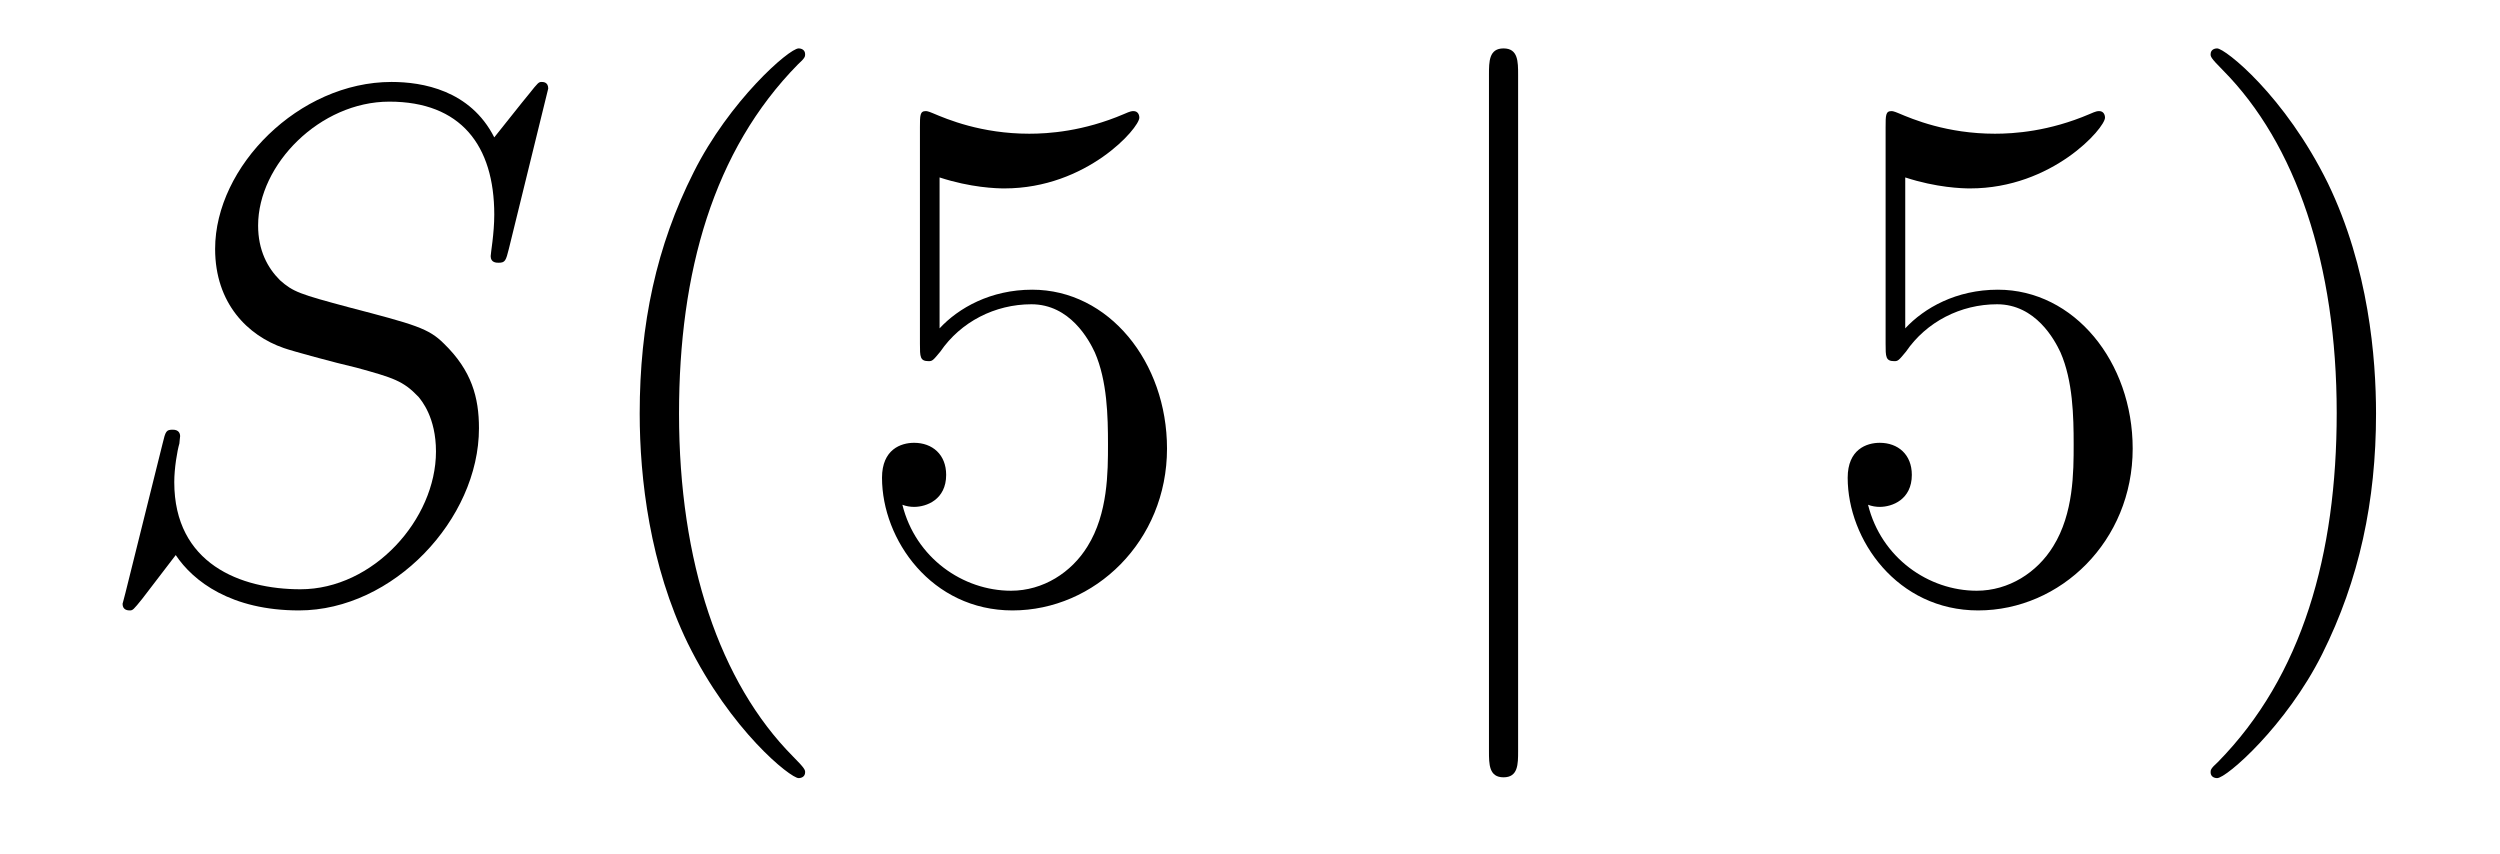
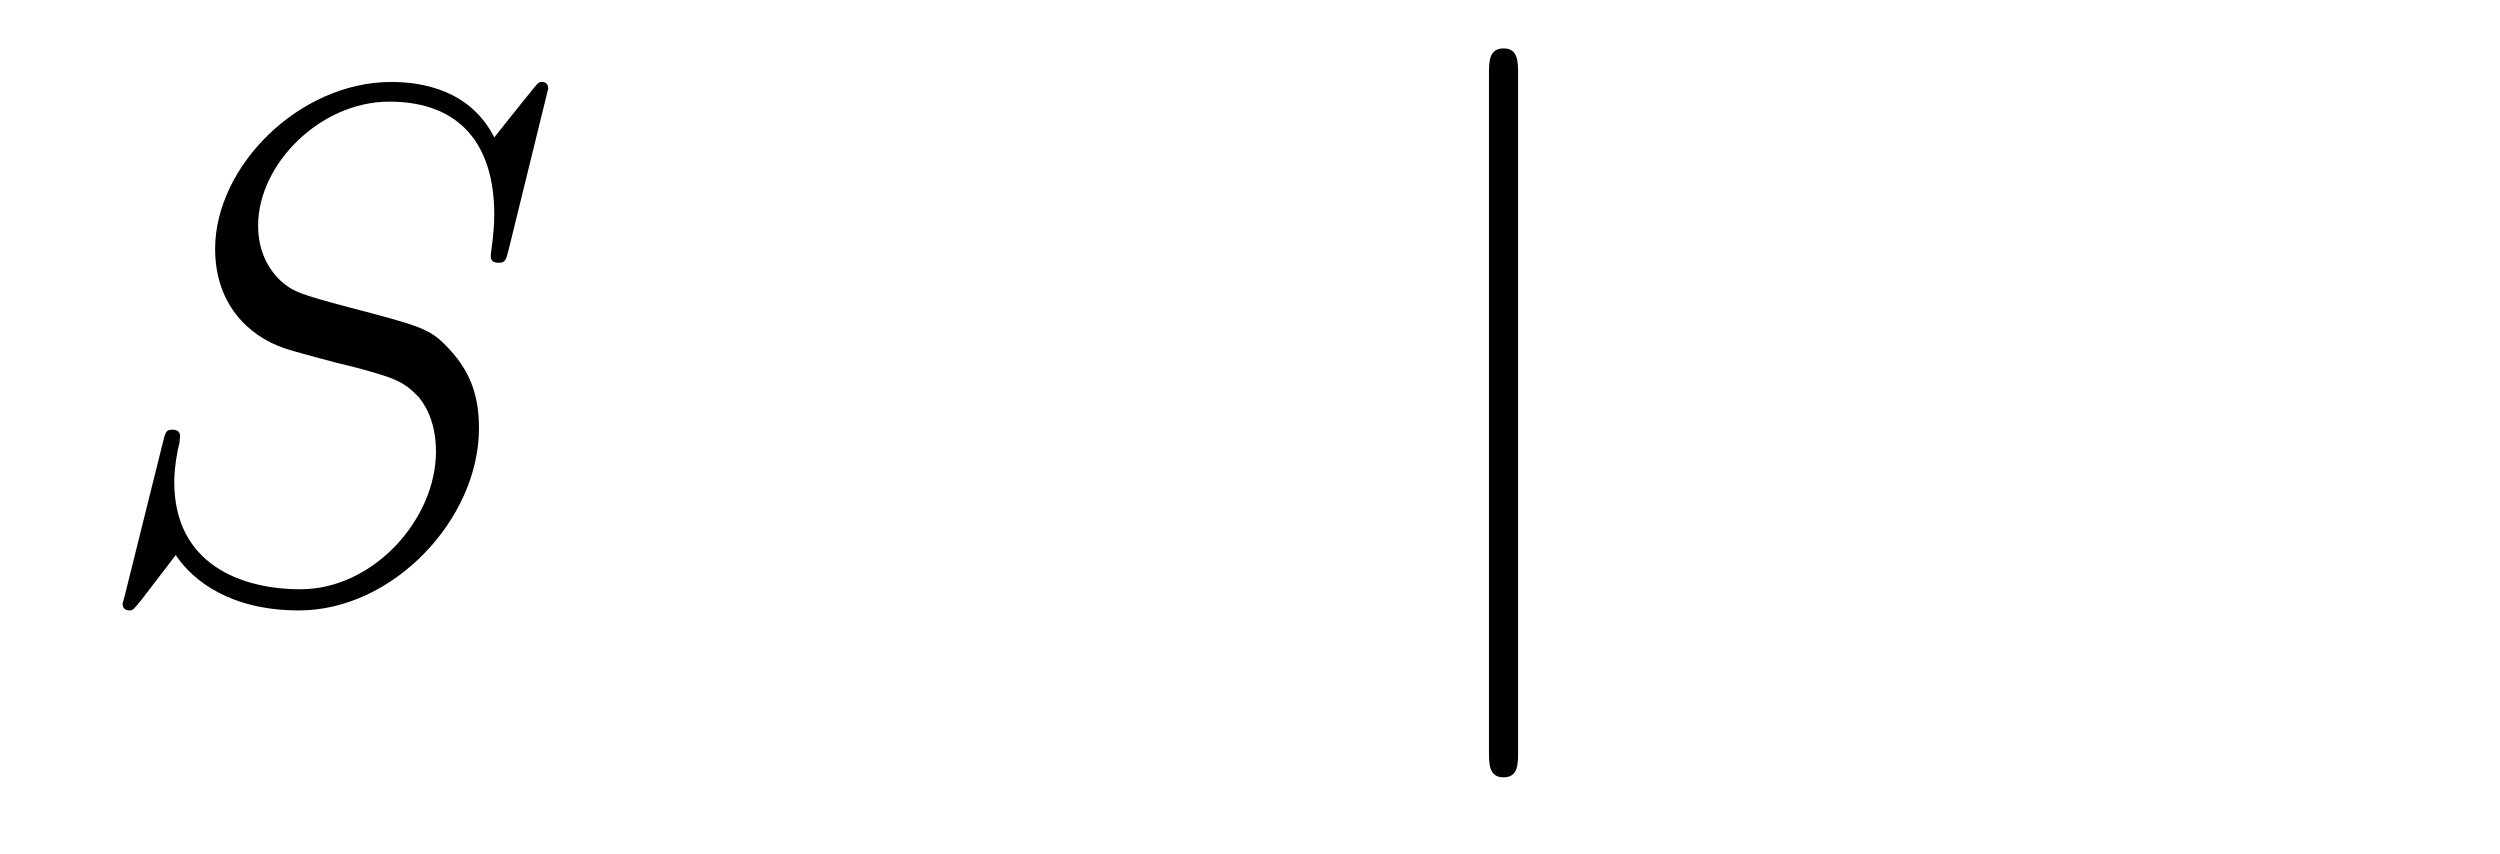
<svg xmlns="http://www.w3.org/2000/svg" height="14pt" version="1.1" viewBox="0 -14 41 14" width="41pt">
  <g id="page1">
    <g transform="matrix(1 0 0 1 -127 650)">
      <path d="M135.991 -662.548C135.991 -662.656 135.907 -662.656 135.883 -662.656C135.835 -662.656 135.823 -662.644 135.68 -662.464C135.608 -662.381 135.118 -661.759 135.106 -661.747C134.712 -662.524 133.923 -662.656 133.421 -662.656C131.903 -662.656 130.528 -661.269 130.528 -659.918C130.528 -659.022 131.066 -658.496 131.652 -658.293C131.783 -658.245 132.488 -658.053 132.847 -657.97C133.457 -657.802 133.612 -657.754 133.863 -657.492C133.911 -657.432 134.15 -657.157 134.15 -656.595C134.15 -655.483 133.122 -654.336 131.927 -654.336C130.946 -654.336 129.858 -654.754 129.858 -656.093C129.858 -656.32 129.906 -656.607 129.942 -656.727C129.942 -656.762 129.954 -656.822 129.954 -656.846C129.954 -656.894 129.93 -656.953 129.834 -656.953C129.727 -656.953 129.715 -656.93 129.667 -656.727L129.057 -654.276C129.057 -654.264 129.01 -654.108 129.01 -654.097C129.01 -653.989 129.105 -653.989 129.129 -653.989C129.177 -653.989 129.189 -654.001 129.333 -654.18L129.882 -654.897C130.169 -654.467 130.791 -653.989 131.903 -653.989C133.445 -653.989 134.855 -655.483 134.855 -656.977C134.855 -657.48 134.736 -657.922 134.281 -658.364C134.03 -658.615 133.815 -658.675 132.715 -658.962C131.914 -659.177 131.807 -659.213 131.592 -659.404C131.388 -659.607 131.233 -659.894 131.233 -660.301C131.233 -661.305 132.249 -662.333 133.385 -662.333C134.556 -662.333 135.106 -661.616 135.106 -660.48C135.106 -660.169 135.047 -659.847 135.047 -659.799C135.047 -659.691 135.142 -659.691 135.178 -659.691C135.286 -659.691 135.297 -659.727 135.345 -659.918L135.991 -662.548Z" fill-rule="evenodd" />
-       <path d="M140.204 -651.335C140.204 -651.371 140.204 -651.395 140.001 -651.598C138.806 -652.806 138.136 -654.778 138.136 -657.217C138.136 -659.536 138.698 -661.532 140.085 -662.943C140.204 -663.05 140.204 -663.074 140.204 -663.11C140.204 -663.182 140.145 -663.206 140.097 -663.206C139.941 -663.206 138.961 -662.345 138.375 -661.173C137.766 -659.966 137.491 -658.687 137.491 -657.217C137.491 -656.152 137.658 -654.73 138.279 -653.451C138.985 -652.017 139.965 -651.239 140.097 -651.239C140.145 -651.239 140.204 -651.263 140.204 -651.335ZM142.409 -661.09C142.923 -660.922 143.342 -660.91 143.473 -660.91C144.824 -660.91 145.685 -661.902 145.685 -662.07C145.685 -662.118 145.661 -662.178 145.589 -662.178C145.565 -662.178 145.541 -662.178 145.434 -662.13C144.764 -661.843 144.19 -661.807 143.88 -661.807C143.091 -661.807 142.529 -662.046 142.302 -662.142C142.218 -662.178 142.194 -662.178 142.182 -662.178C142.087 -662.178 142.087 -662.106 142.087 -661.914V-658.364C142.087 -658.149 142.087 -658.077 142.23 -658.077C142.29 -658.077 142.302 -658.089 142.421 -658.233C142.756 -658.723 143.318 -659.01 143.915 -659.01C144.549 -659.01 144.86 -658.424 144.955 -658.221C145.159 -657.754 145.171 -657.169 145.171 -656.714C145.171 -656.26 145.171 -655.579 144.836 -655.041C144.573 -654.611 144.107 -654.312 143.581 -654.312C142.792 -654.312 142.015 -654.85 141.799 -655.722C141.859 -655.698 141.931 -655.687 141.991 -655.687C142.194 -655.687 142.517 -655.806 142.517 -656.212C142.517 -656.547 142.29 -656.738 141.991 -656.738C141.776 -656.738 141.465 -656.631 141.465 -656.165C141.465 -655.148 142.278 -653.989 143.605 -653.989C144.955 -653.989 146.139 -655.125 146.139 -656.643C146.139 -658.065 145.183 -659.249 143.928 -659.249C143.246 -659.249 142.72 -658.95 142.409 -658.615V-661.09Z" fill-rule="evenodd" />
      <path d="M151.897 -662.775C151.897 -662.99 151.897 -663.206 151.658 -663.206C151.419 -663.206 151.419 -662.99 151.419 -662.775V-651.682C151.419 -651.467 151.419 -651.252 151.658 -651.252C151.897 -651.252 151.897 -651.467 151.897 -651.682V-662.775Z" fill-rule="evenodd" />
-       <path d="M158.246 -661.09C158.76 -660.922 159.179 -660.91 159.31 -660.91C160.661 -660.91 161.522 -661.902 161.522 -662.07C161.522 -662.118 161.498 -662.178 161.426 -662.178C161.402 -662.178 161.378 -662.178 161.271 -662.13C160.601 -661.843 160.027 -661.807 159.717 -661.807C158.928 -661.807 158.366 -662.046 158.139 -662.142C158.055 -662.178 158.031 -662.178 158.019 -662.178C157.924 -662.178 157.924 -662.106 157.924 -661.914V-658.364C157.924 -658.149 157.924 -658.077 158.067 -658.077C158.127 -658.077 158.139 -658.089 158.258 -658.233C158.593 -658.723 159.155 -659.01 159.752 -659.01C160.386 -659.01 160.697 -658.424 160.792 -658.221C160.996 -657.754 161.008 -657.169 161.008 -656.714C161.008 -656.26 161.008 -655.579 160.673 -655.041C160.41 -654.611 159.944 -654.312 159.418 -654.312C158.629 -654.312 157.852 -654.85 157.636 -655.722C157.696 -655.698 157.768 -655.687 157.828 -655.687C158.031 -655.687 158.354 -655.806 158.354 -656.212C158.354 -656.547 158.127 -656.738 157.828 -656.738C157.613 -656.738 157.302 -656.631 157.302 -656.165C157.302 -655.148 158.115 -653.989 159.442 -653.989C160.792 -653.989 161.976 -655.125 161.976 -656.643C161.976 -658.065 161.019 -659.249 159.765 -659.249C159.083 -659.249 158.557 -658.95 158.246 -658.615V-661.09ZM165.967 -657.217C165.967 -658.125 165.848 -659.607 165.178 -660.994C164.473 -662.428 163.493 -663.206 163.361 -663.206C163.313 -663.206 163.254 -663.182 163.254 -663.11C163.254 -663.074 163.254 -663.05 163.457 -662.847C164.652 -661.64 165.322 -659.667 165.322 -657.228C165.322 -654.909 164.76 -652.913 163.373 -651.502C163.254 -651.395 163.254 -651.371 163.254 -651.335C163.254 -651.263 163.313 -651.239 163.361 -651.239C163.516 -651.239 164.497 -652.1 165.083 -653.272C165.692 -654.491 165.967 -655.782 165.967 -657.217Z" fill-rule="evenodd" />
    </g>
  </g>
</svg>